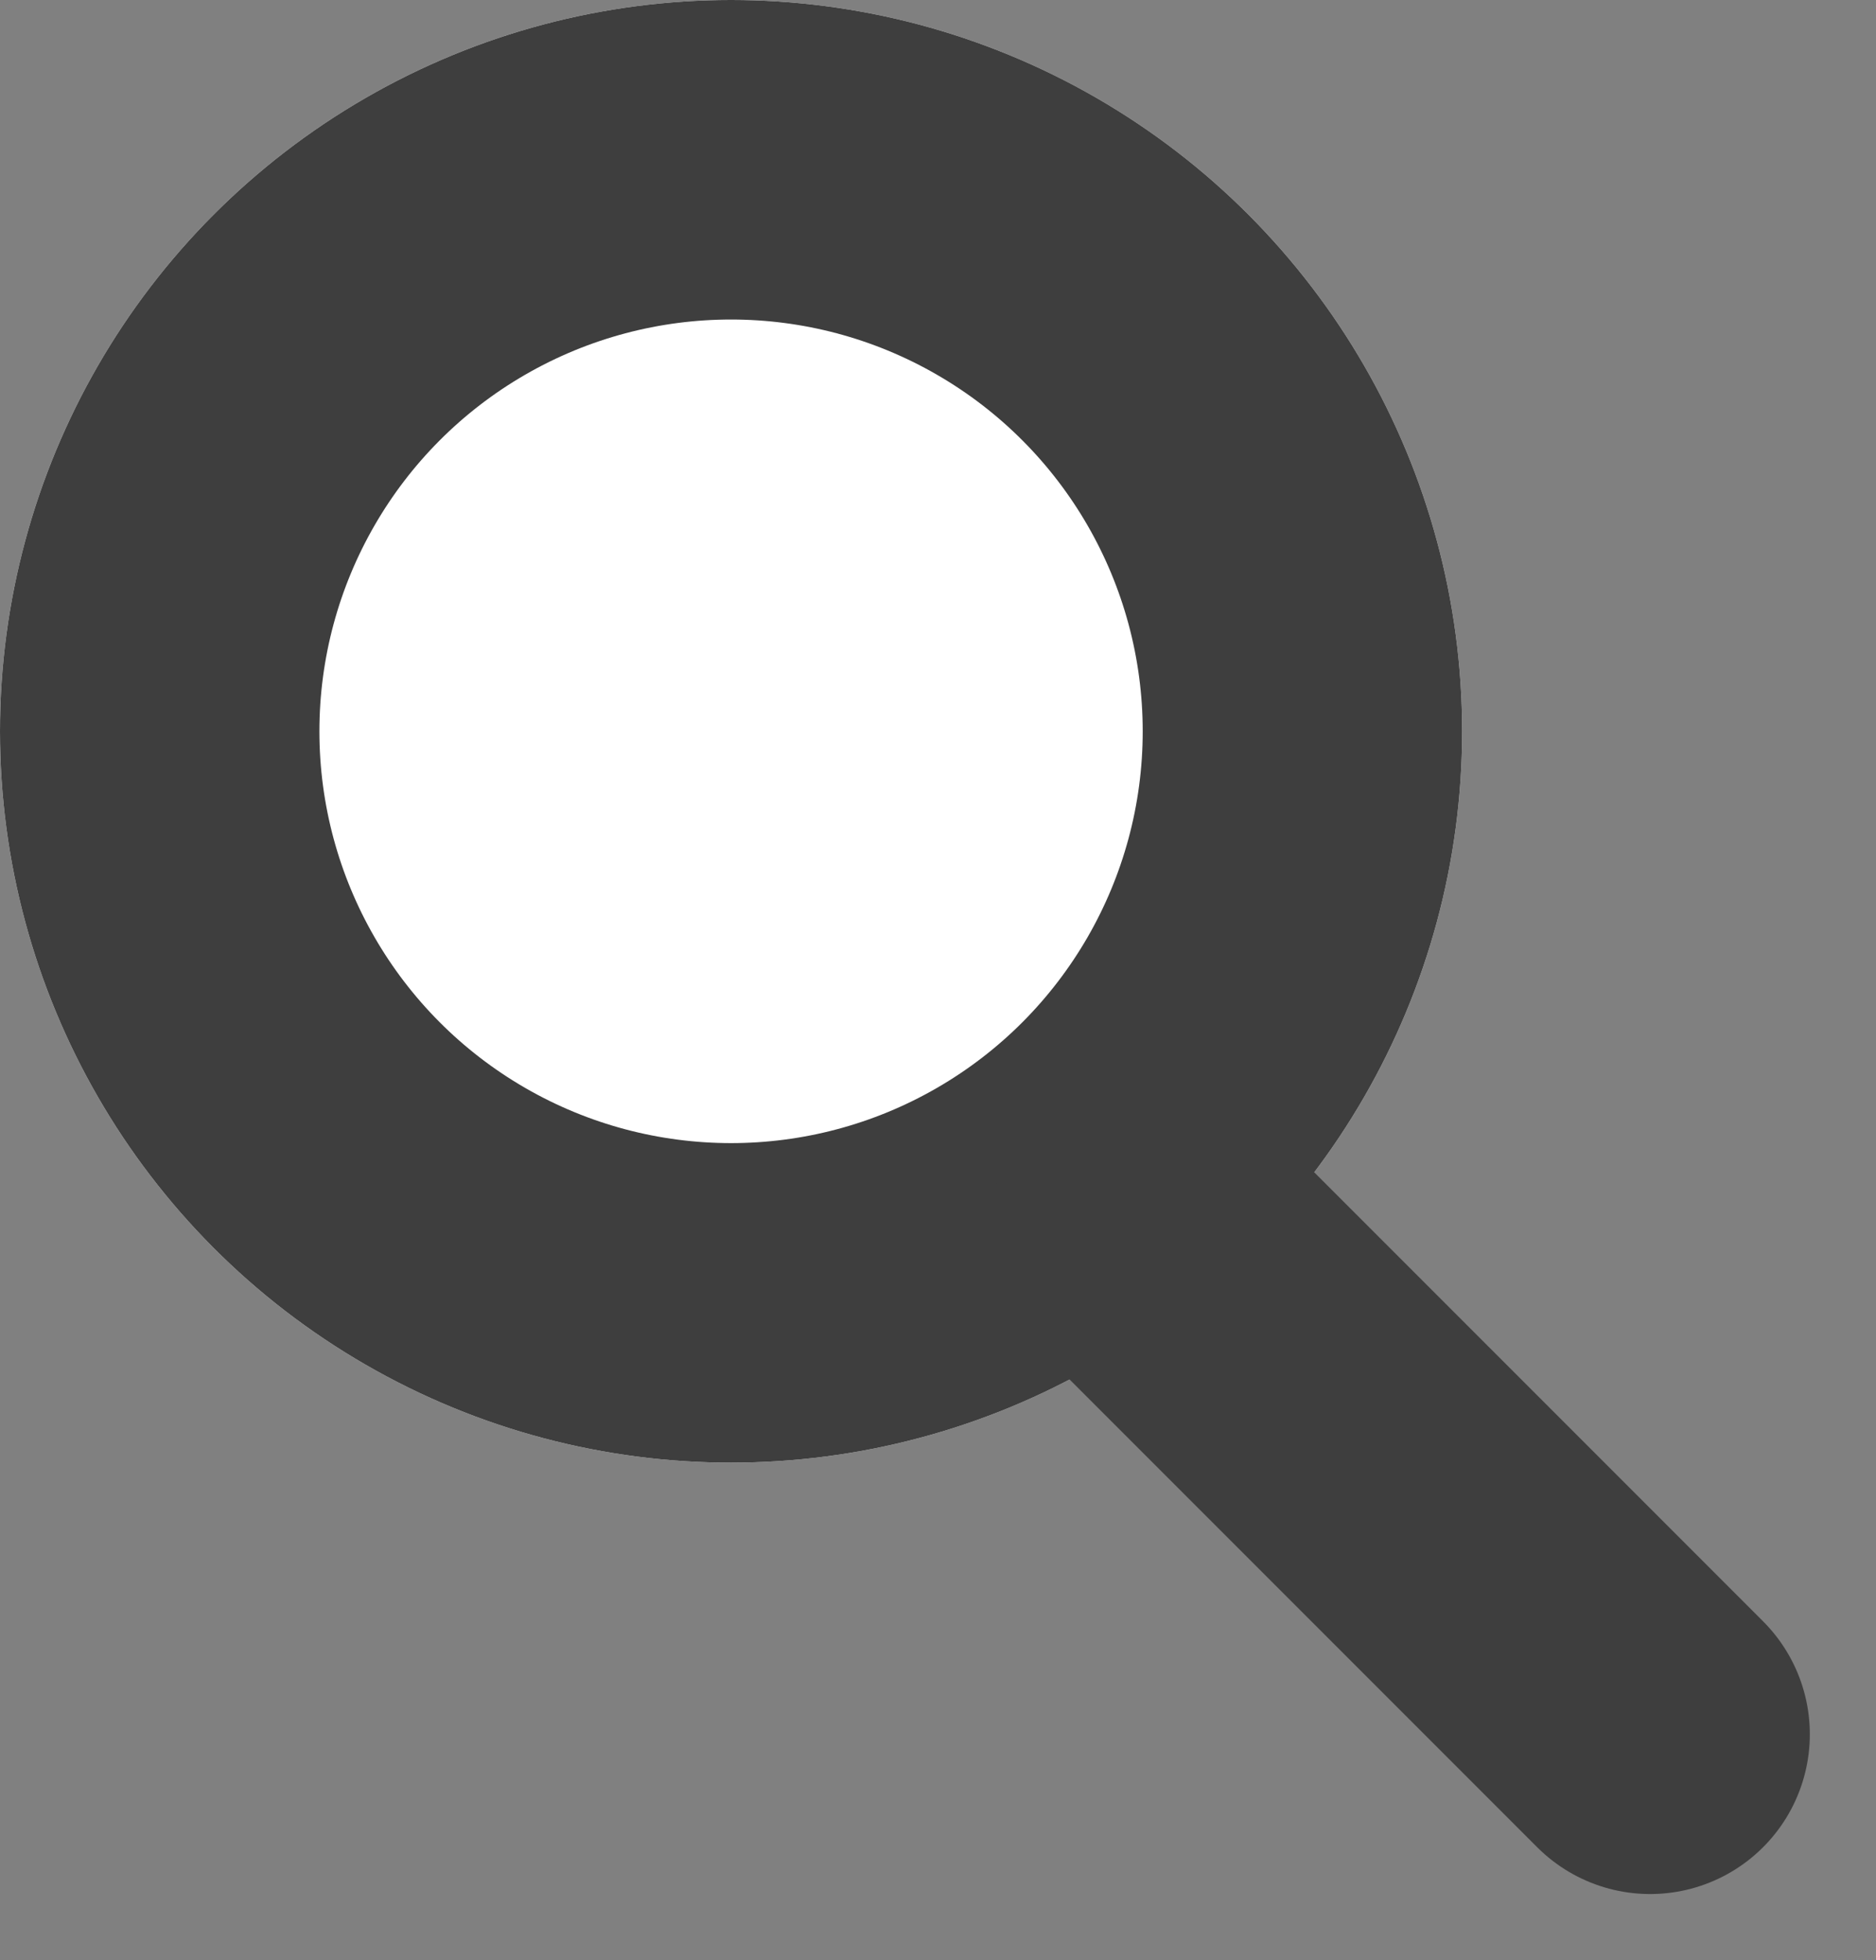
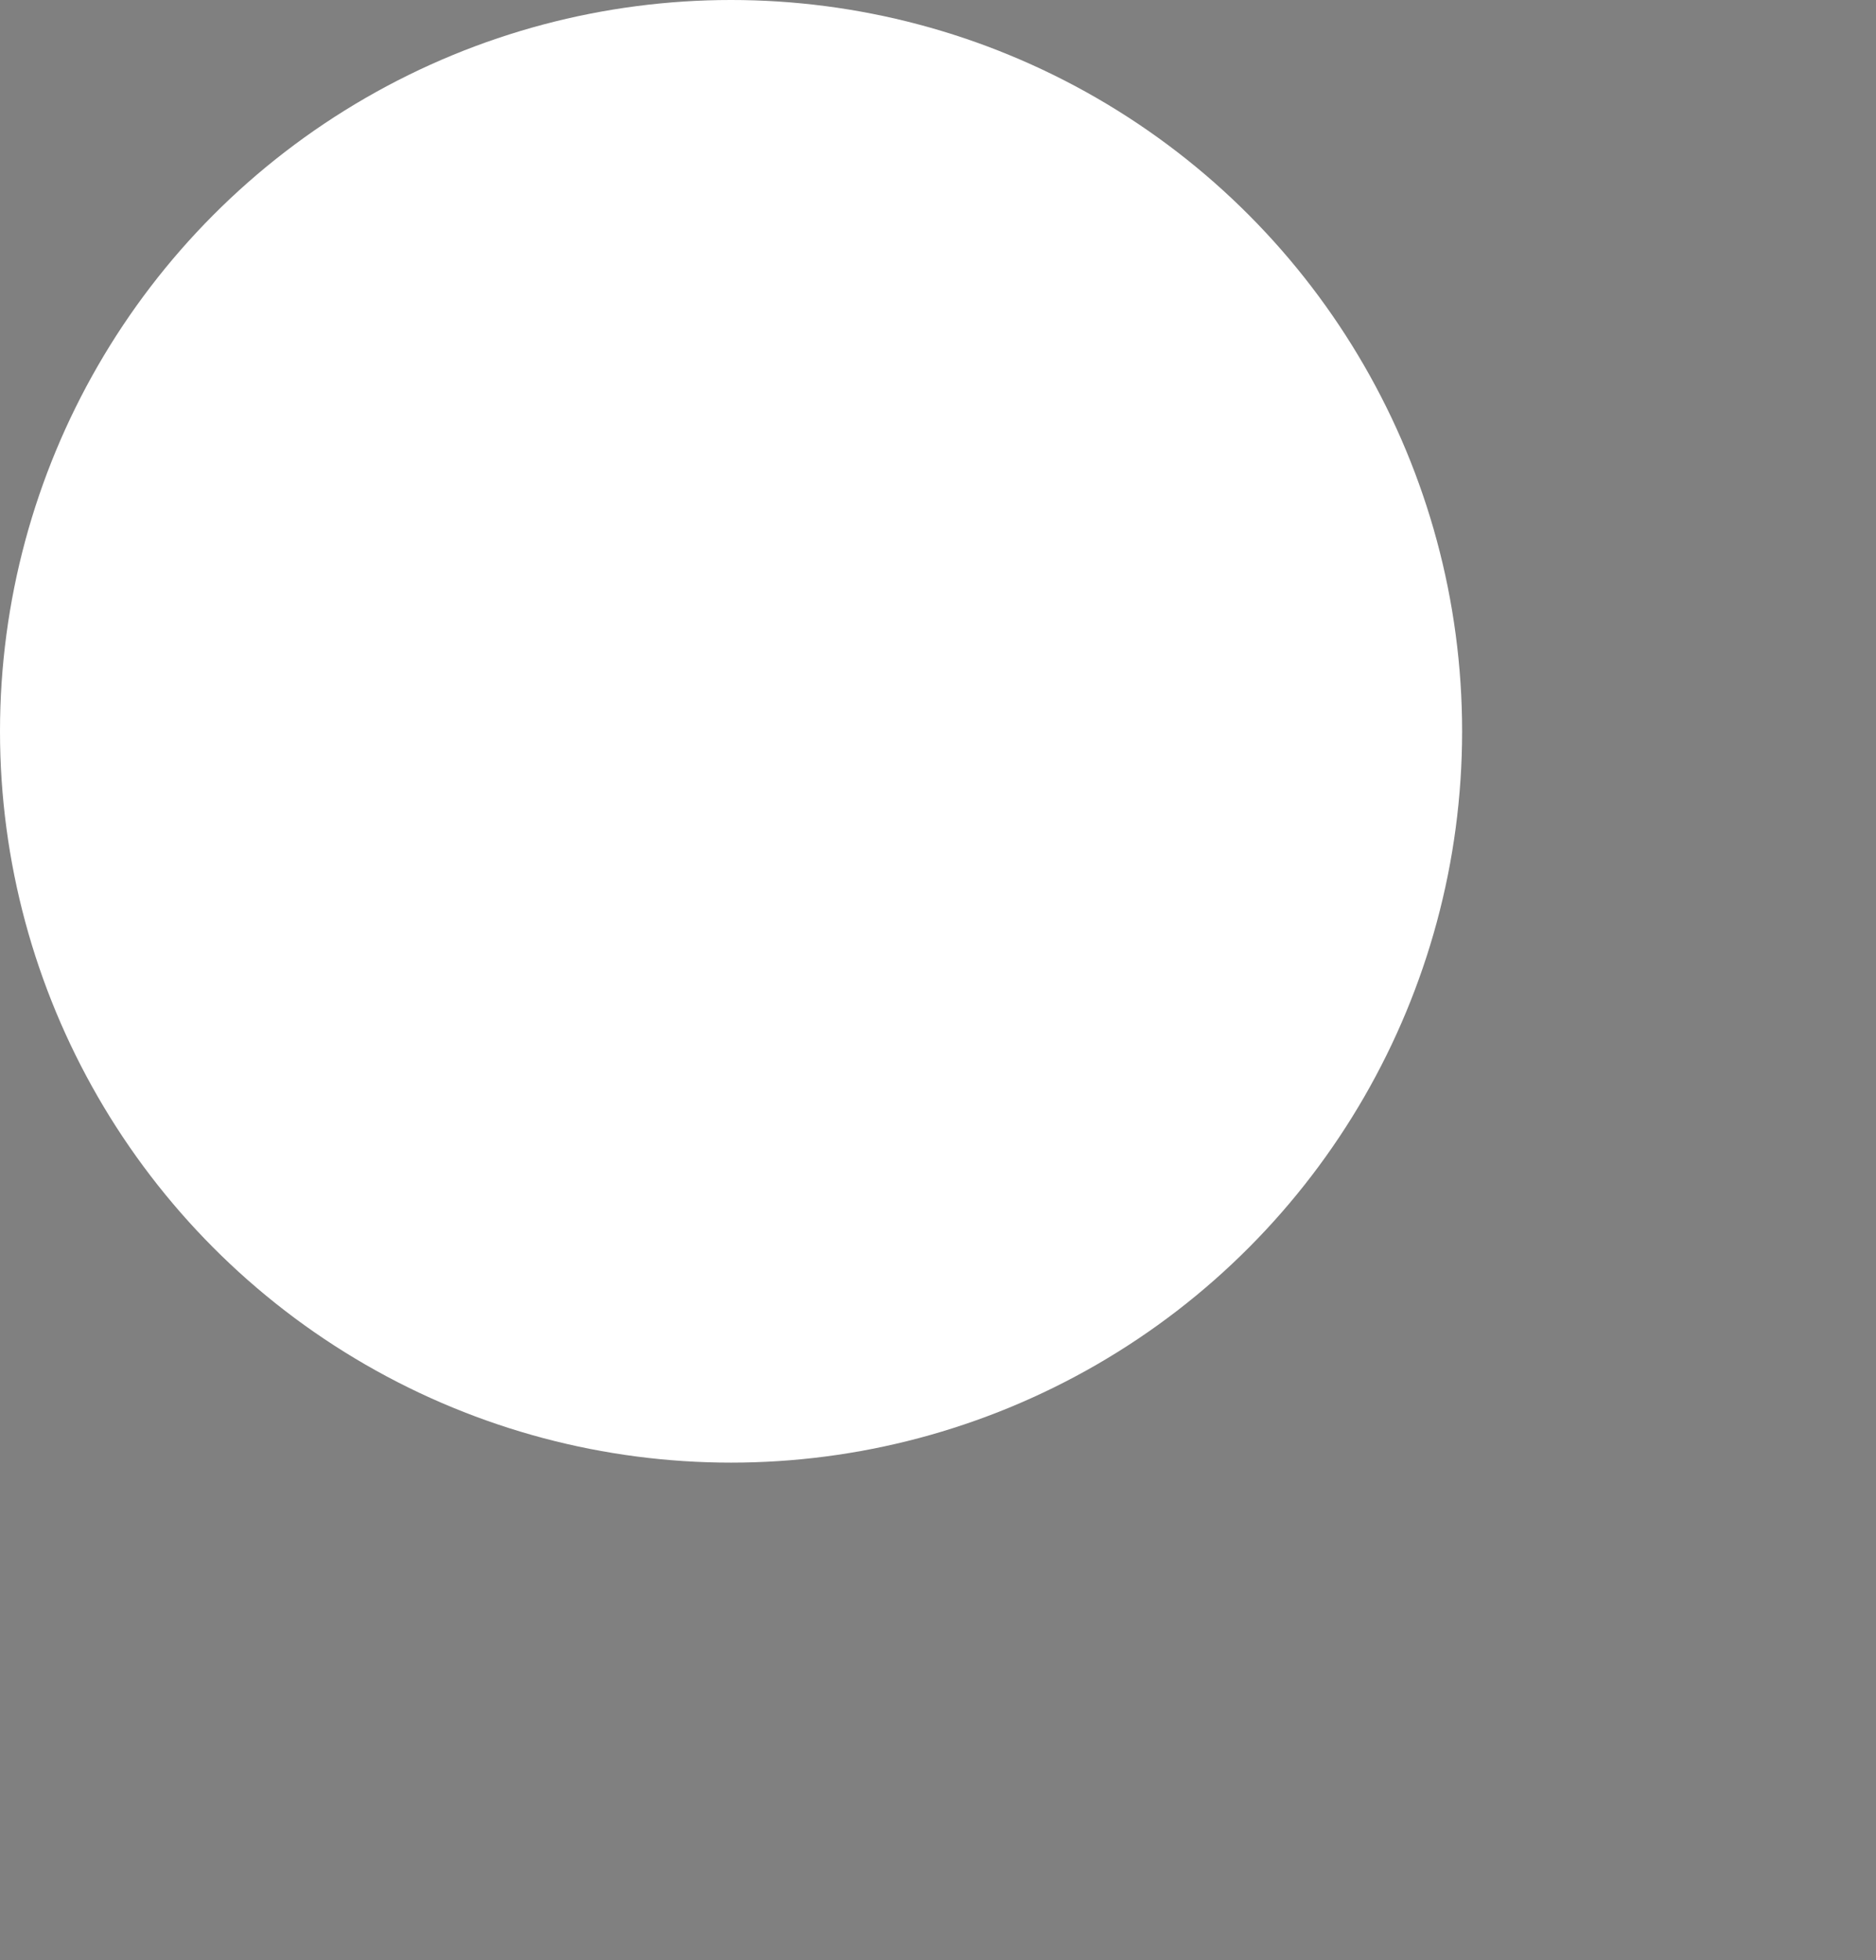
<svg xmlns="http://www.w3.org/2000/svg" width="35.241" height="36.81">
  <rect width="100%" height="100%" fill="#808080" stroke="none" />
  <g stroke="#3e3e3e" stroke-width="6" data-name="グループ 214">
    <g fill="#fff" data-name="楕円形 2">
      <circle cx="13.733" cy="13.733" r="13.733" stroke="none" />
-       <circle cx="13.733" cy="13.733" r="10.733" fill="none" />
    </g>
-     <path fill="none" stroke-linecap="round" d="m21.581 23.15 9.417 9.417" data-name="線 298" />
  </g>
</svg>